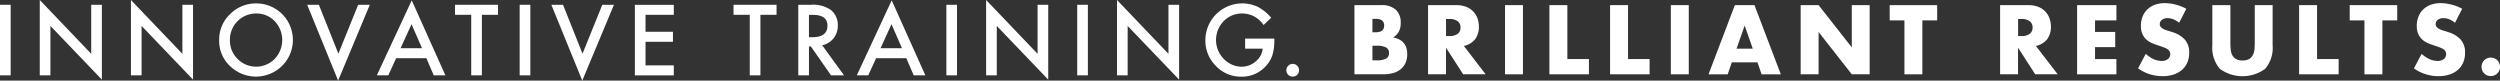
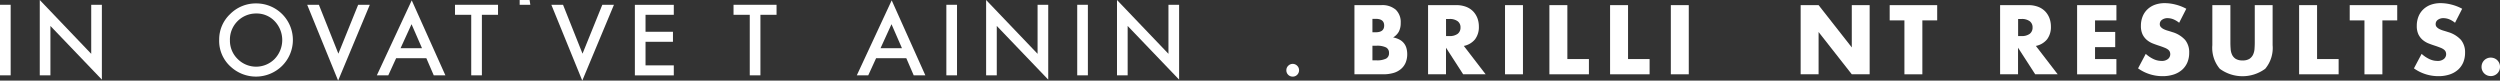
<svg xmlns="http://www.w3.org/2000/svg" width="390.206" height="12.582" viewBox="0 0 390.206 12.582">
  <rect x="0" y="0" width="390.206" height="12.582" fill="#333333" stroke="none" />
  <g id="Group_403" data-name="Group 403" transform="translate(-3211.301 -3152.218)">
    <path id="Path_583" data-name="Path 583" d="M3212.965,3152.965v11.011H3211.3v-11.011Z" fill="#fff" />
    <path id="Path_584" data-name="Path 584" d="M3217.508,3163.976v-11.758l8.031,8.4v-7.654h1.663v11.681l-8.031-8.378v7.708Z" fill="#fff" />
-     <path id="Path_585" data-name="Path 585" d="M3231.737,3163.976v-11.758l8.031,8.4v-7.654h1.663v11.681l-8.031-8.378v7.708Z" fill="#fff" />
    <path id="Path_586" data-name="Path 586" d="M3245.512,3158.424a5.42,5.42,0,0,1,1.7-4,5.634,5.634,0,0,1,4.081-1.671,5.7,5.7,0,0,1,4.027,9.756,5.806,5.806,0,0,1-7.938.185,5.408,5.408,0,0,1-1.872-4.282Zm1.679.023a3.986,3.986,0,0,0,1.224,3,4.063,4.063,0,0,0,5.745-.023,4.261,4.261,0,0,0,.015-5.9,3.881,3.881,0,0,0-2.9-1.2,4.076,4.076,0,0,0-4.089,4.127Z" fill="#fff" />
    <path id="Path_587" data-name="Path 587" d="M3261.074,3152.965l3.042,7.63,3.087-7.63h1.818l-4.944,11.835-4.828-11.835h1.825Z" fill="#fff" />
    <path id="Path_588" data-name="Path 588" d="M3277.845,3161.3h-4.713l-1.224,2.672h-1.786l5.444-11.7,5.251,11.7H3279Zm-.678-1.563-1.632-3.742-1.71,3.742Z" fill="#fff" />
    <path id="Path_589" data-name="Path 589" d="M3286.515,3154.528v9.448h-1.663v-9.448h-2.534v-1.563h6.715v1.563h-2.518Z" fill="#fff" />
-     <path id="Path_590" data-name="Path 590" d="M3294.076,3152.965v11.011h-1.663v-11.011Z" fill="#fff" />
+     <path id="Path_590" data-name="Path 590" d="M3294.076,3152.965h-1.663v-11.011Z" fill="#fff" />
    <path id="Path_591" data-name="Path 591" d="M3299.181,3152.965l3.042,7.63,3.088-7.63h1.817l-4.944,11.835-4.827-11.835h1.824Z" fill="#fff" />
    <path id="Path_592" data-name="Path 592" d="M3316.468,3154.528h-4.412v2.649h4.281v1.563h-4.281v3.68h4.412v1.563h-6.075v-11.011h6.075v1.556Z" fill="#fff" />
    <path id="Path_593" data-name="Path 593" d="M3329.989,3154.528v9.448h-1.663v-9.448h-2.533v-1.563h6.714v1.563h-2.518Z" fill="#fff" />
-     <path id="Path_594" data-name="Path 594" d="M3339.63,3159.286l3.411,4.69h-2.033l-3.142-4.505h-.3v4.505H3335.9v-11.011h1.948a4.854,4.854,0,0,1,3.149.816,3,3,0,0,1,1.07,2.41,3.135,3.135,0,0,1-.669,2.01,3.019,3.019,0,0,1-1.771,1.078Zm-2.064-1.262h.524c1.57,0,2.363-.6,2.363-1.8,0-1.124-.762-1.686-2.294-1.686h-.593v3.488Z" fill="#fff" />
    <path id="Path_595" data-name="Path 595" d="M3352.758,3161.3h-4.712l-1.225,2.672h-1.786l5.444-11.7,5.251,11.7h-1.817l-1.155-2.672Zm-.678-1.563-1.632-3.742-1.709,3.742Z" fill="#fff" />
    <path id="Path_596" data-name="Path 596" d="M3360.674,3152.965v11.011h-1.664v-11.011Z" fill="#fff" />
    <path id="Path_597" data-name="Path 597" d="M3365.217,3163.976v-11.758l8.031,8.4v-7.654h1.663v11.681l-8.031-8.378v7.708Z" fill="#fff" />
    <path id="Path_598" data-name="Path 598" d="M3381.1,3152.965v11.011h-1.663v-11.011Z" fill="#fff" />
    <path id="Path_599" data-name="Path 599" d="M3385.645,3163.976v-11.758l8.031,8.4v-7.654h1.663v11.681l-8.031-8.378v7.708Z" fill="#fff" />
-     <path id="Path_600" data-name="Path 600" d="M3405.649,3158.247h4.551v.362a7.583,7.583,0,0,1-.293,2.194,4.655,4.655,0,0,1-.962,1.656,5,5,0,0,1-3.9,1.725,5.308,5.308,0,0,1-3.958-1.671,5.519,5.519,0,0,1-1.648-4.02,5.755,5.755,0,0,1,8.17-5.213,6.951,6.951,0,0,1,2.1,1.71l-1.186,1.132a4.014,4.014,0,0,0-3.3-1.8,3.966,3.966,0,0,0-2.934,1.2,4.222,4.222,0,0,0,.131,6,3.933,3.933,0,0,0,2.672,1.109,3.344,3.344,0,0,0,2.2-.824,2.934,2.934,0,0,0,1.093-1.994h-2.741v-1.563Z" fill="#fff" />
    <path id="Path_601" data-name="Path 601" d="M3412.079,3163.175a.948.948,0,0,1,.292-.693.967.967,0,0,1,.7-.293.977.977,0,0,1,.7.293.966.966,0,0,1,.292.7,1,1,0,0,1-.292.708.946.946,0,0,1-.7.285.974.974,0,0,1-.993-1Z" fill="#fff" />
    <path id="Path_602" data-name="Path 602" d="M3422.713,3153.019h4.181a3.214,3.214,0,0,1,2.263.716,2.664,2.664,0,0,1,.77,2.063,2.858,2.858,0,0,1-.292,1.356,2.46,2.46,0,0,1-.893.908,3.352,3.352,0,0,1,1.024.354,2.211,2.211,0,0,1,.685.578,2.18,2.18,0,0,1,.377.77,3.509,3.509,0,0,1,.116.916,3.373,3.373,0,0,1-.262,1.348,2.64,2.64,0,0,1-.747.985,3.114,3.114,0,0,1-1.17.6,5.583,5.583,0,0,1-1.548.2h-4.512v-10.795Zm2.8,4.235h.516c.878,0,1.317-.347,1.317-1.048s-.439-1.047-1.317-1.047h-.516v2.095Zm0,4.381h.616a3.171,3.171,0,0,0,1.517-.27.922.922,0,0,0,.455-.87.936.936,0,0,0-.455-.87,3.163,3.163,0,0,0-1.517-.269h-.616v2.279Z" fill="#fff" />
    <path id="Path_603" data-name="Path 603" d="M3443.171,3163.814h-3.495l-2.68-4.15v4.15h-2.8v-10.795h4.366a4.252,4.252,0,0,1,1.571.261,3.063,3.063,0,0,1,1.109.724,3.173,3.173,0,0,1,.662,1.063,3.728,3.728,0,0,1,.223,1.286,3.163,3.163,0,0,1-.593,1.994,3,3,0,0,1-1.755,1.04l3.4,4.419Zm-6.167-5.967h.531a2.053,2.053,0,0,0,1.278-.347,1.191,1.191,0,0,0,.447-.986,1.158,1.158,0,0,0-.447-.985,2.037,2.037,0,0,0-1.278-.347H3437Z" fill="#fff" />
    <path id="Path_604" data-name="Path 604" d="M3449.008,3153.019v10.795h-2.8v-10.795Z" fill="#fff" />
    <path id="Path_605" data-name="Path 605" d="M3455.938,3153.019v8.416h3.365v2.379h-6.168v-10.795Z" fill="#fff" />
    <path id="Path_606" data-name="Path 606" d="M3465.409,3153.019v8.416h3.365v2.379h-6.168v-10.795Z" fill="#fff" />
    <path id="Path_607" data-name="Path 607" d="M3474.888,3153.019v10.795h-2.8v-10.795Z" fill="#fff" />
-     <path id="Path_608" data-name="Path 608" d="M3485.622,3161.943h-4.012l-.647,1.879h-2.995l4.112-10.8h3.064l4.112,10.8h-3l-.647-1.879Zm-.747-2.133-1.263-3.6-1.263,3.6h2.526Z" fill="#fff" />
    <path id="Path_609" data-name="Path 609" d="M3492.351,3163.814v-10.795h2.8l5.182,6.6v-6.6h2.788v10.795h-2.788l-5.182-6.6v6.6Z" fill="#fff" />
    <path id="Path_610" data-name="Path 610" d="M3511.347,3155.4v8.416h-2.8V3155.4h-2.3v-2.379h7.415v2.379h-2.31Z" fill="#fff" />
    <path id="Path_611" data-name="Path 611" d="M3532.461,3163.814h-3.5l-2.68-4.15v4.15h-2.8v-10.795h4.366a4.254,4.254,0,0,1,1.571.261,3.063,3.063,0,0,1,1.109.724,3.162,3.162,0,0,1,.662,1.063,3.734,3.734,0,0,1,.223,1.286,3.17,3.17,0,0,1-.592,1.994,3.007,3.007,0,0,1-1.756,1.04l3.4,4.419Zm-6.168-5.967h.531a2.051,2.051,0,0,0,1.278-.347,1.191,1.191,0,0,0,.447-.986,1.158,1.158,0,0,0-.447-.985,2.036,2.036,0,0,0-1.278-.347h-.531Z" fill="#fff" />
    <path id="Path_612" data-name="Path 612" d="M3541.639,3155.4H3538.3v1.8h3.149v2.379H3538.3v1.863h3.334v2.38H3535.5v-10.8h6.137v2.372Z" fill="#fff" />
    <path id="Path_613" data-name="Path 613" d="M3551.441,3155.783a3.643,3.643,0,0,0-.916-.554,2.509,2.509,0,0,0-.886-.178,1.45,1.45,0,0,0-.885.255.791.791,0,0,0-.347.669.651.651,0,0,0,.17.47,1.572,1.572,0,0,0,.446.324,3.755,3.755,0,0,0,.632.238c.238.07.462.139.693.216a4.355,4.355,0,0,1,2.009,1.224,3.02,3.02,0,0,1,.639,1.994,3.891,3.891,0,0,1-.277,1.5,3.21,3.21,0,0,1-.816,1.155,3.728,3.728,0,0,1-1.317.747,5.487,5.487,0,0,1-1.771.262,6.545,6.545,0,0,1-3.8-1.217l1.2-2.264a4.866,4.866,0,0,0,1.247.832,2.921,2.921,0,0,0,1.217.269,1.469,1.469,0,0,0,1.024-.315.96.96,0,0,0,.338-.716,1.034,1.034,0,0,0-.084-.424.941.941,0,0,0-.285-.331,2.168,2.168,0,0,0-.524-.277c-.215-.085-.477-.185-.777-.285-.362-.116-.717-.239-1.063-.377a3.333,3.333,0,0,1-.932-.555,2.663,2.663,0,0,1-.662-.862,3.039,3.039,0,0,1-.254-1.325,3.857,3.857,0,0,1,.262-1.455,3.117,3.117,0,0,1,.747-1.116,3.333,3.333,0,0,1,1.17-.724,4.465,4.465,0,0,1,1.555-.254,6.85,6.85,0,0,1,1.671.223,7.1,7.1,0,0,1,1.679.654l-1.117,2.187Z" fill="#fff" />
    <path id="Path_614" data-name="Path 614" d="M3559.426,3153.019v5.867c0,.316.015.639.039.963a2.539,2.539,0,0,0,.215.893,1.538,1.538,0,0,0,.562.654,1.966,1.966,0,0,0,1.086.254,1.918,1.918,0,0,0,1.078-.254,1.593,1.593,0,0,0,.562-.654,2.543,2.543,0,0,0,.223-.893c.023-.332.039-.655.039-.963v-5.867h2.787v6.252a5.059,5.059,0,0,1-1.155,3.681,5.99,5.99,0,0,1-7.091,0,5.06,5.06,0,0,1-1.163-3.681v-6.252h2.818Z" fill="#fff" />
    <path id="Path_615" data-name="Path 615" d="M3572.955,3153.019v8.416h3.365v2.379h-6.168v-10.795Z" fill="#fff" />
    <path id="Path_616" data-name="Path 616" d="M3583.15,3155.4v8.416h-2.8V3155.4h-2.3v-2.379h7.415v2.379h-2.31Z" fill="#fff" />
    <path id="Path_617" data-name="Path 617" d="M3594.5,3155.783a3.652,3.652,0,0,0-.917-.554,2.506,2.506,0,0,0-.885-.178,1.452,1.452,0,0,0-.886.255.79.79,0,0,0-.346.669.654.654,0,0,0,.169.47,1.574,1.574,0,0,0,.447.324,3.716,3.716,0,0,0,.631.238c.239.07.462.139.693.216a4.365,4.365,0,0,1,2.01,1.224,3.025,3.025,0,0,1,.639,1.994,3.914,3.914,0,0,1-.277,1.5,3.222,3.222,0,0,1-.816,1.155,3.737,3.737,0,0,1-1.317.747,5.5,5.5,0,0,1-1.771.262,6.542,6.542,0,0,1-3.8-1.217l1.2-2.264a4.886,4.886,0,0,0,1.247.832,2.923,2.923,0,0,0,1.217.269,1.468,1.468,0,0,0,1.024-.315.961.961,0,0,0,.339-.716,1.038,1.038,0,0,0-.085-.424.944.944,0,0,0-.285-.331,2.185,2.185,0,0,0-.523-.277c-.216-.085-.478-.185-.778-.285-.362-.116-.716-.239-1.063-.377a3.325,3.325,0,0,1-.931-.555,2.664,2.664,0,0,1-.663-.862,3.035,3.035,0,0,1-.254-1.325,3.857,3.857,0,0,1,.262-1.455,3.133,3.133,0,0,1,.747-1.116,3.333,3.333,0,0,1,1.17-.724,4.468,4.468,0,0,1,1.556-.254,6.859,6.859,0,0,1,1.671.223,7.1,7.1,0,0,1,1.678.654l-1.116,2.187Z" fill="#fff" />
    <path id="Path_618" data-name="Path 618" d="M3598.627,3162.651a1.5,1.5,0,0,1,.108-.562,1.474,1.474,0,0,1,.308-.462,1.451,1.451,0,0,1,.462-.308,1.375,1.375,0,0,1,.562-.108,1.525,1.525,0,0,1,.562.108,1.413,1.413,0,0,1,.77.77,1.377,1.377,0,0,1,.108.562,1.521,1.521,0,0,1-.108.562,1.449,1.449,0,0,1-.308.462,1.474,1.474,0,0,1-.462.308,1.377,1.377,0,0,1-.562.108,1.5,1.5,0,0,1-.562-.108,1.414,1.414,0,0,1-.77-.77A1.374,1.374,0,0,1,3598.627,3162.651Z" fill="#fff" />
  </g>
</svg>